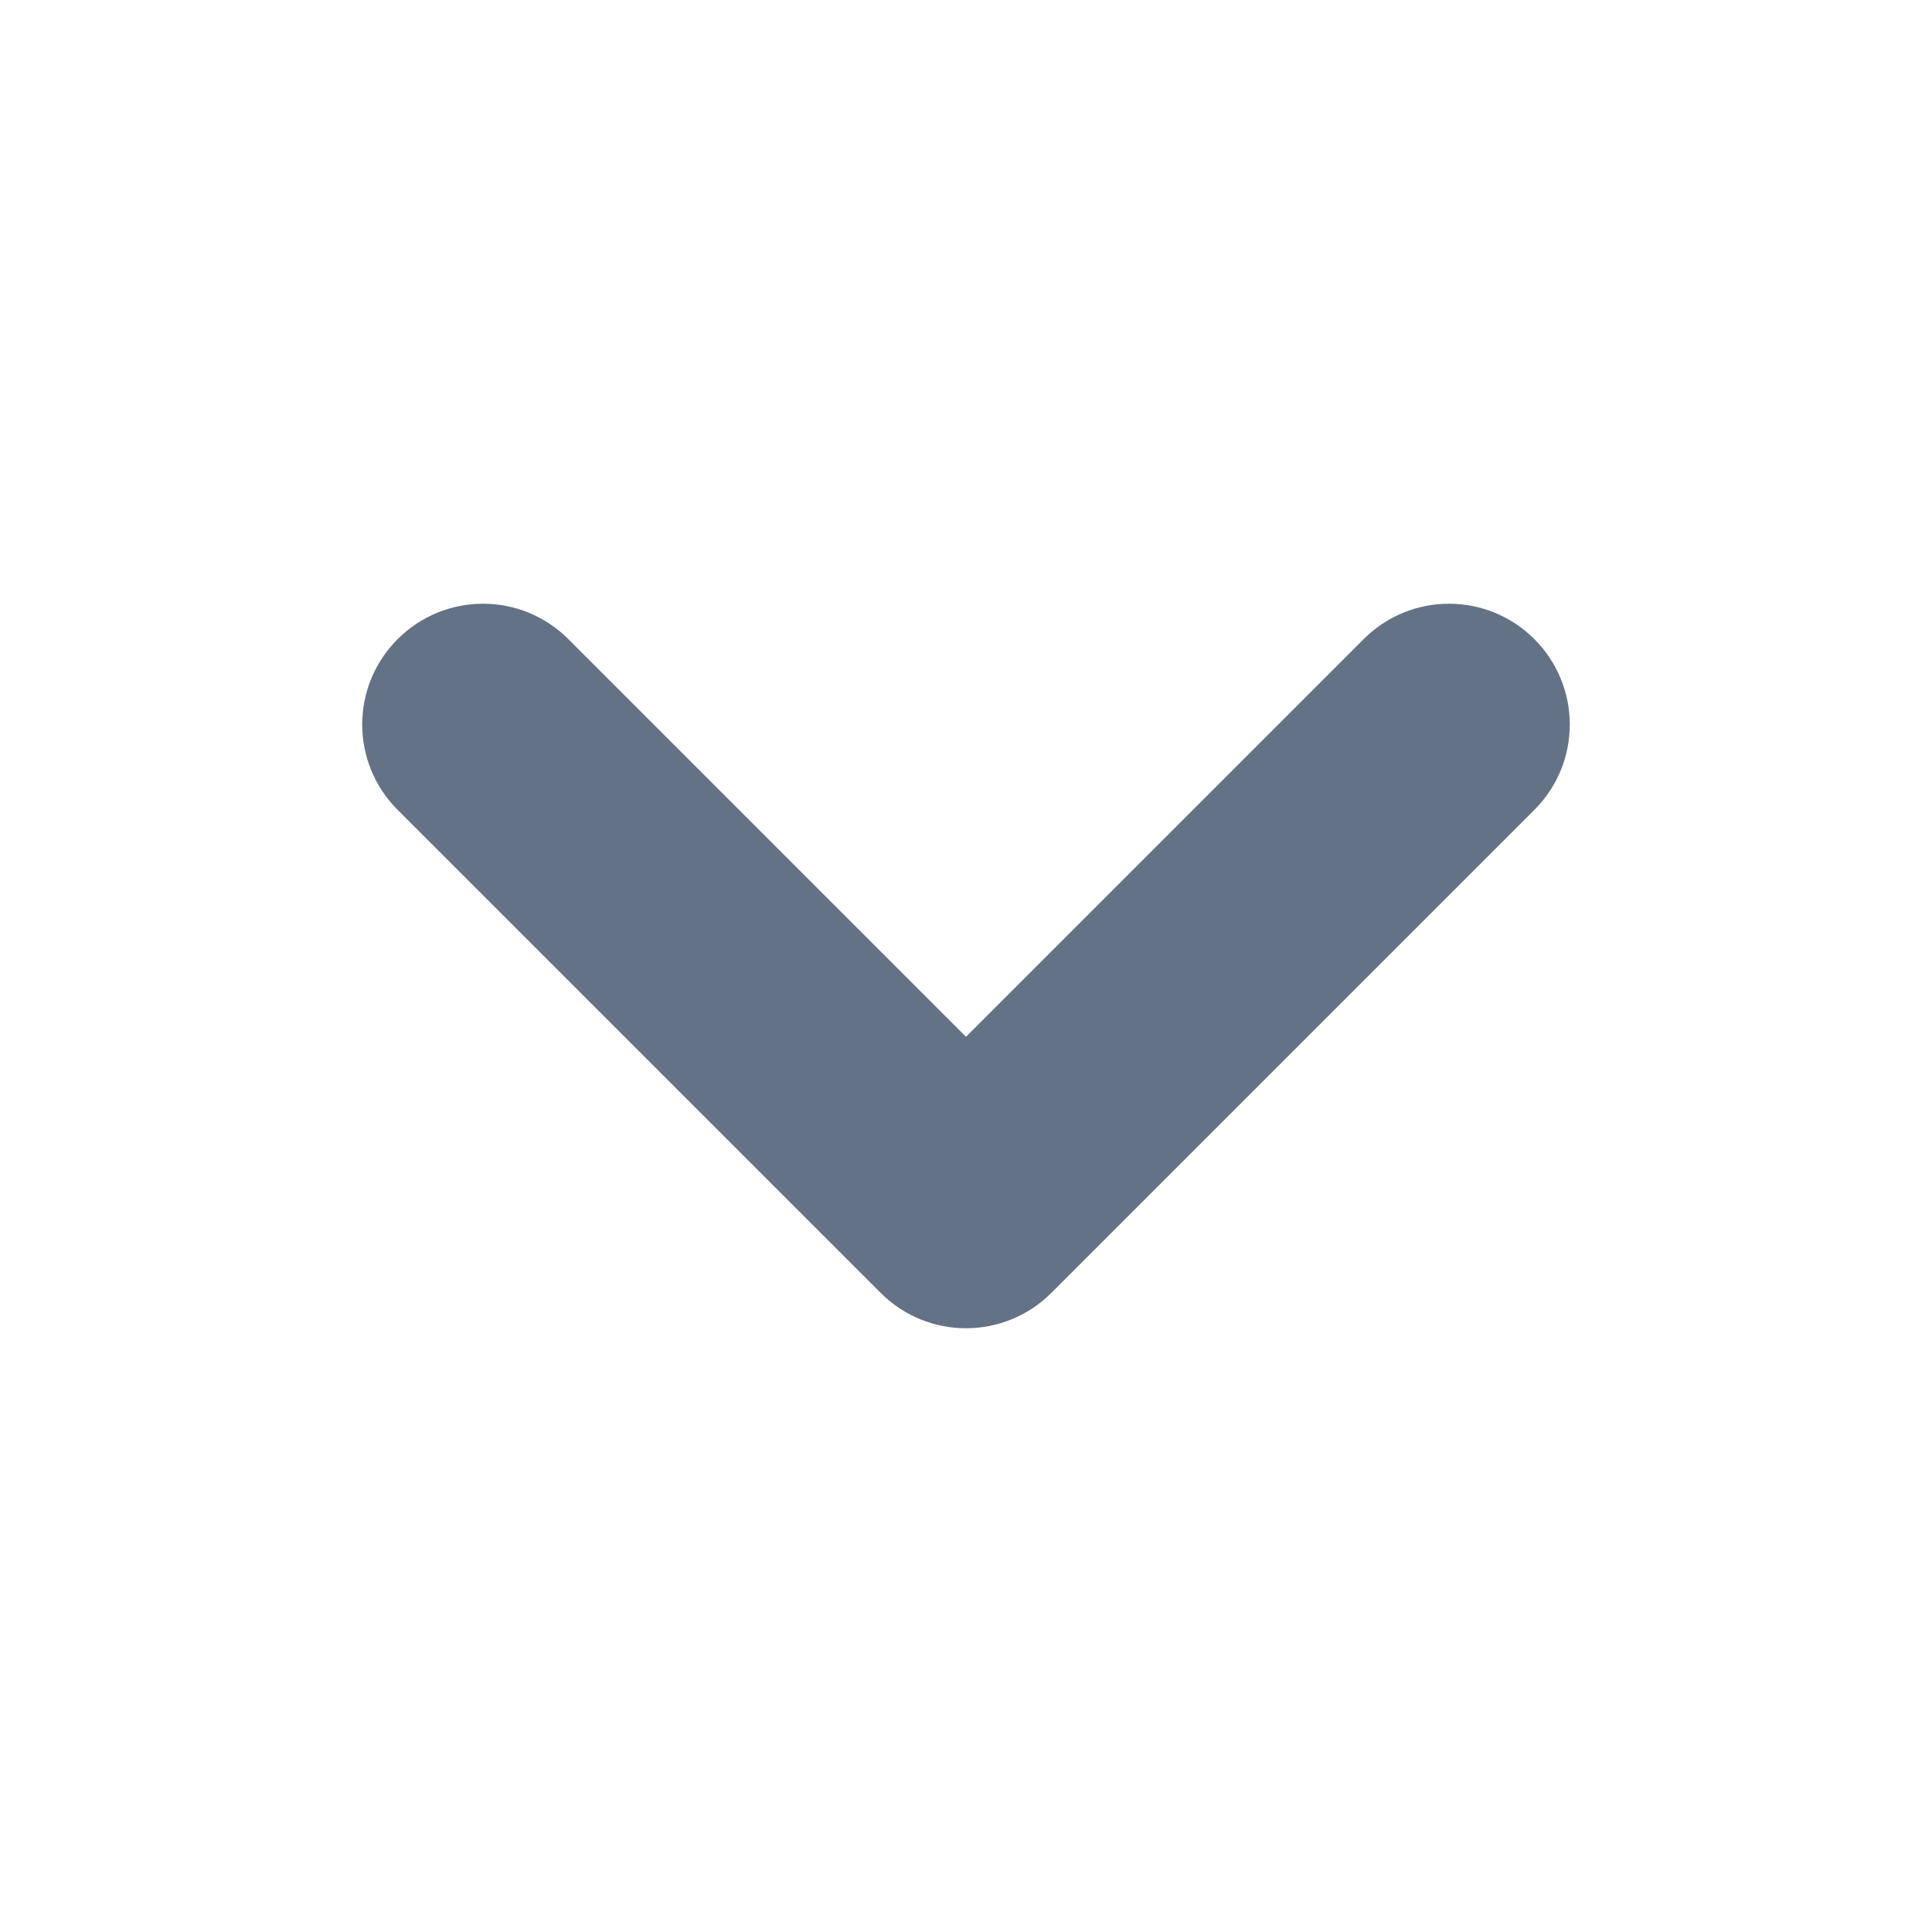
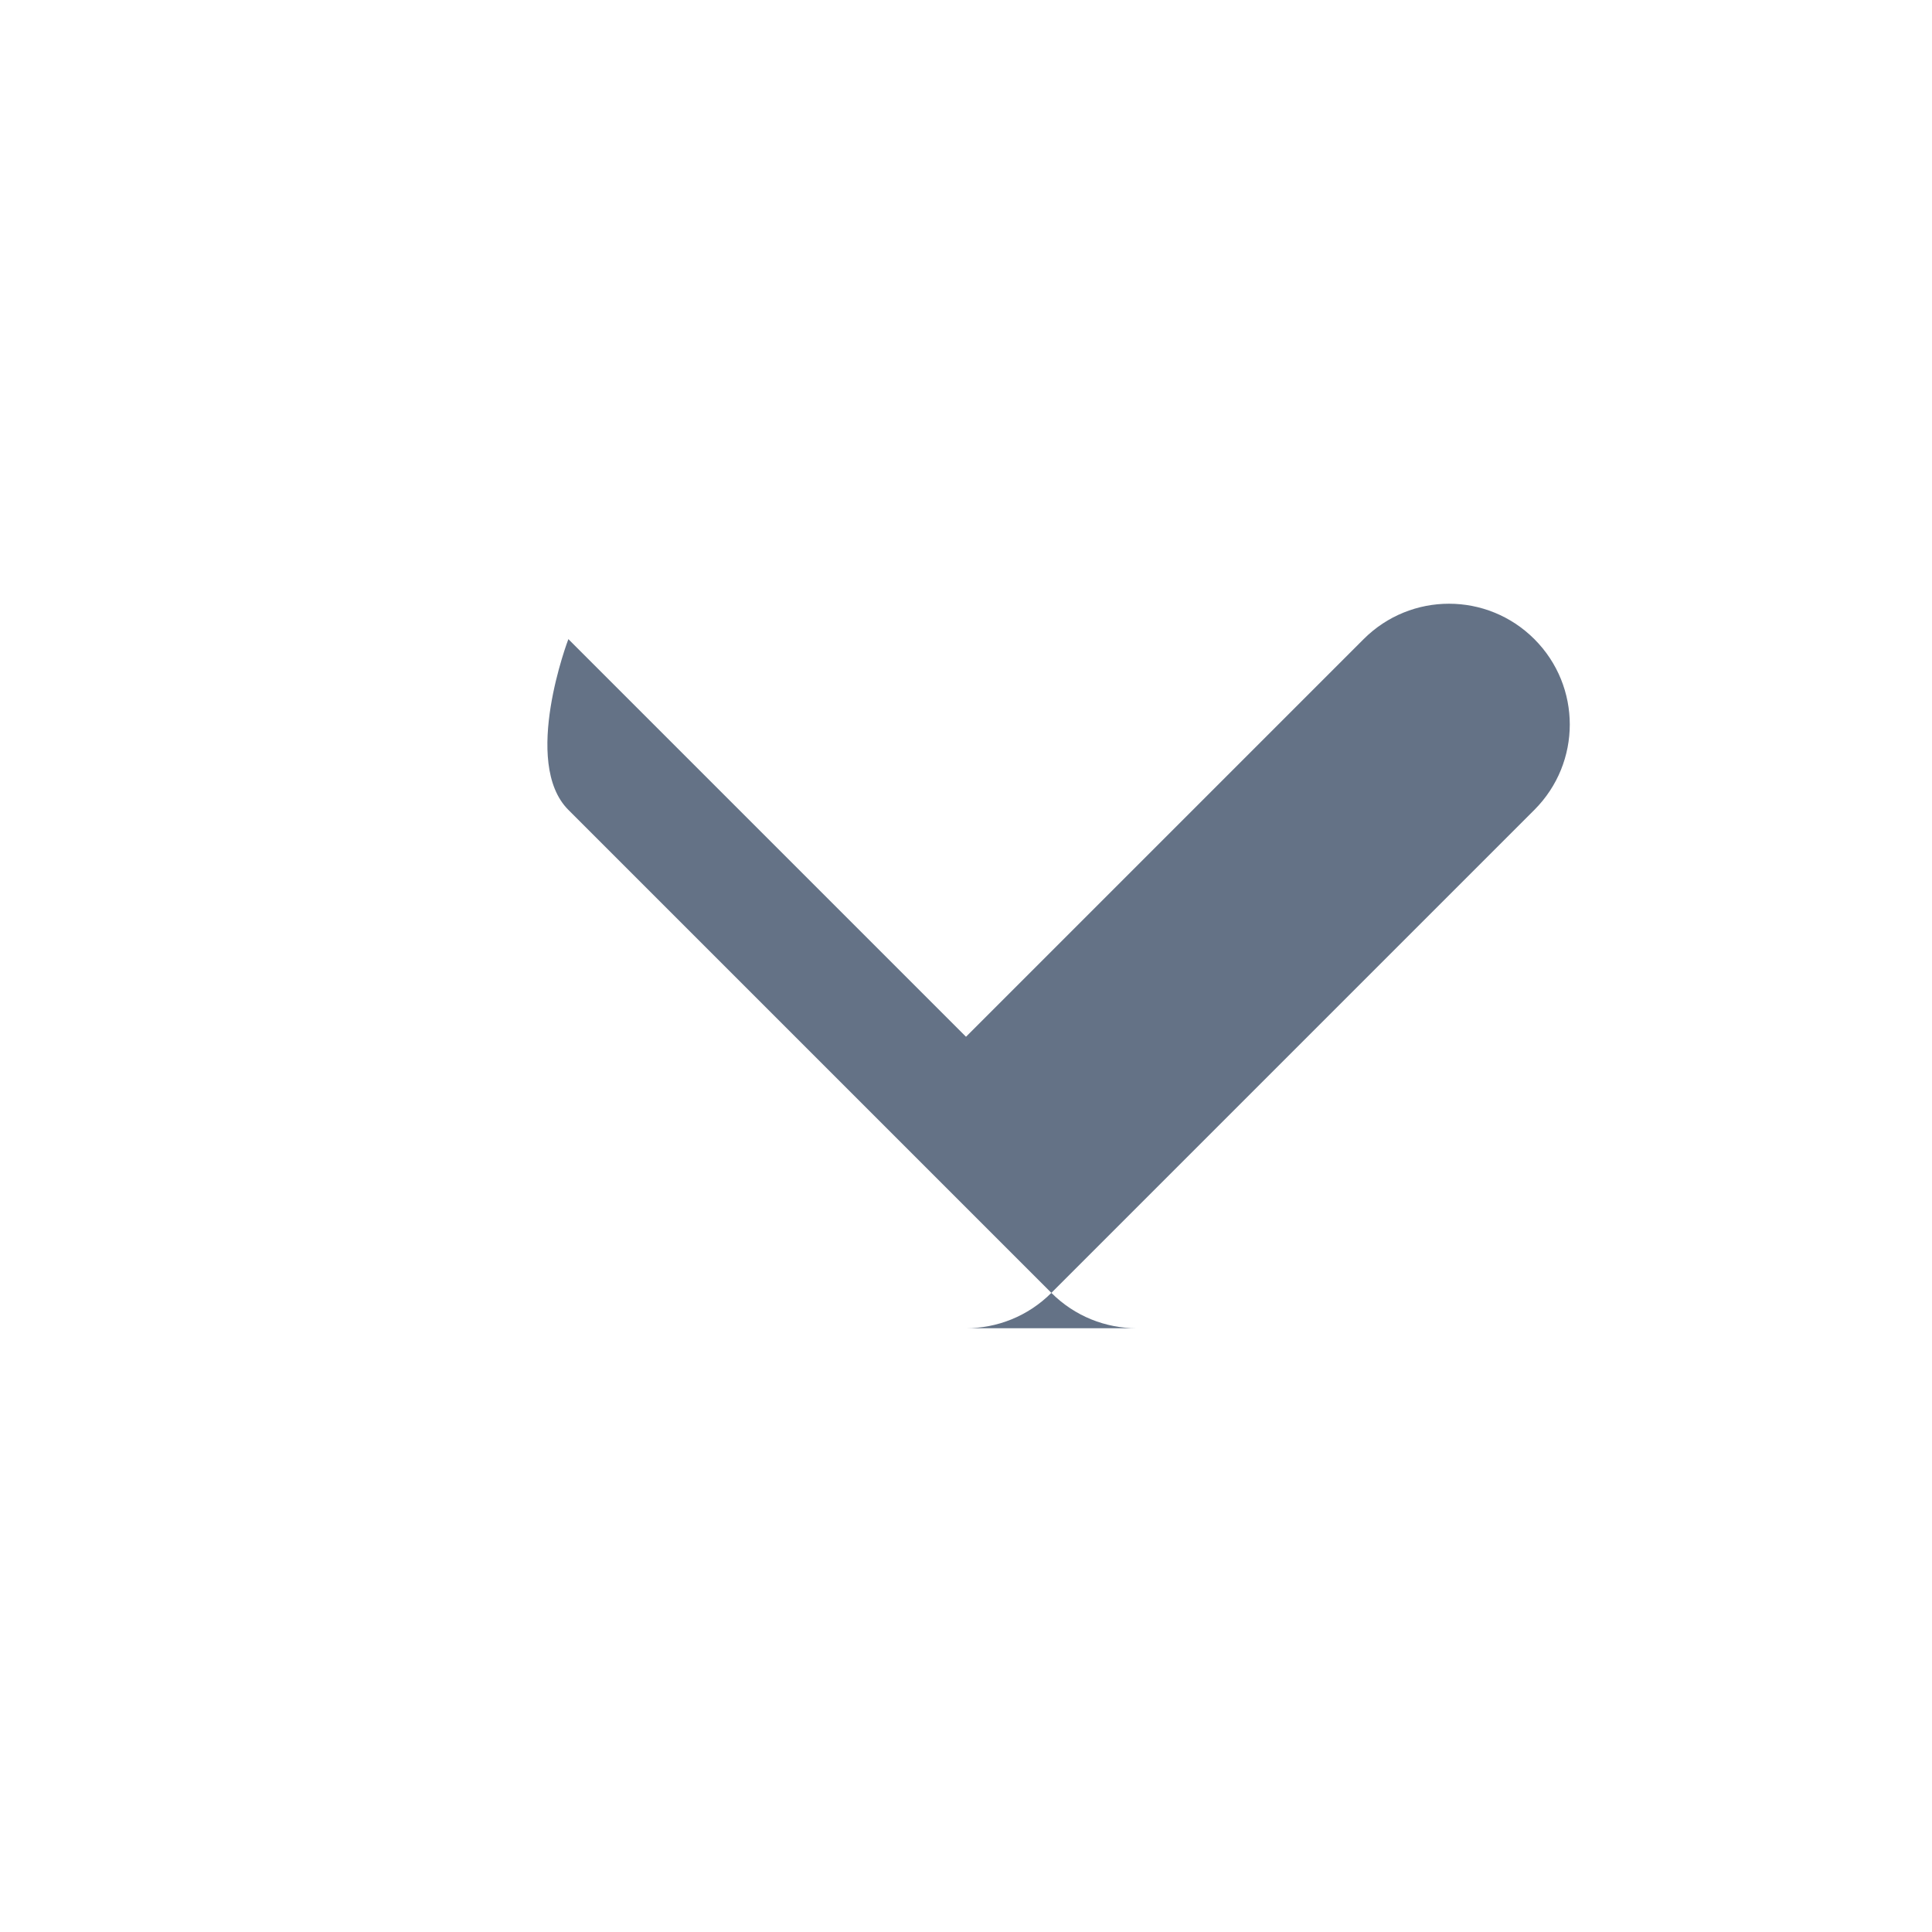
<svg xmlns="http://www.w3.org/2000/svg" fill="#647286" height="16" viewBox="0 0 16 16" width="16">
-   <path clip-rule="evenodd" d="m8 11c.256 0 .512-.098.707-.293l4-4c.391-.391.391-1.023 0-1.414-.391-.391-1.023-.391-1.414 0l-3.293 3.293-3.293-3.293c-.391-.391-1.023-.391-1.414 0s-.391 1.023 0 1.414l4 4c.195.195.451.293.707.293z" fill-rule="evenodd" />
+   <path clip-rule="evenodd" d="m8 11c.256 0 .512-.098.707-.293l4-4c.391-.391.391-1.023 0-1.414-.391-.391-1.023-.391-1.414 0l-3.293 3.293-3.293-3.293s-.391 1.023 0 1.414l4 4c.195.195.451.293.707.293z" fill-rule="evenodd" />
</svg>